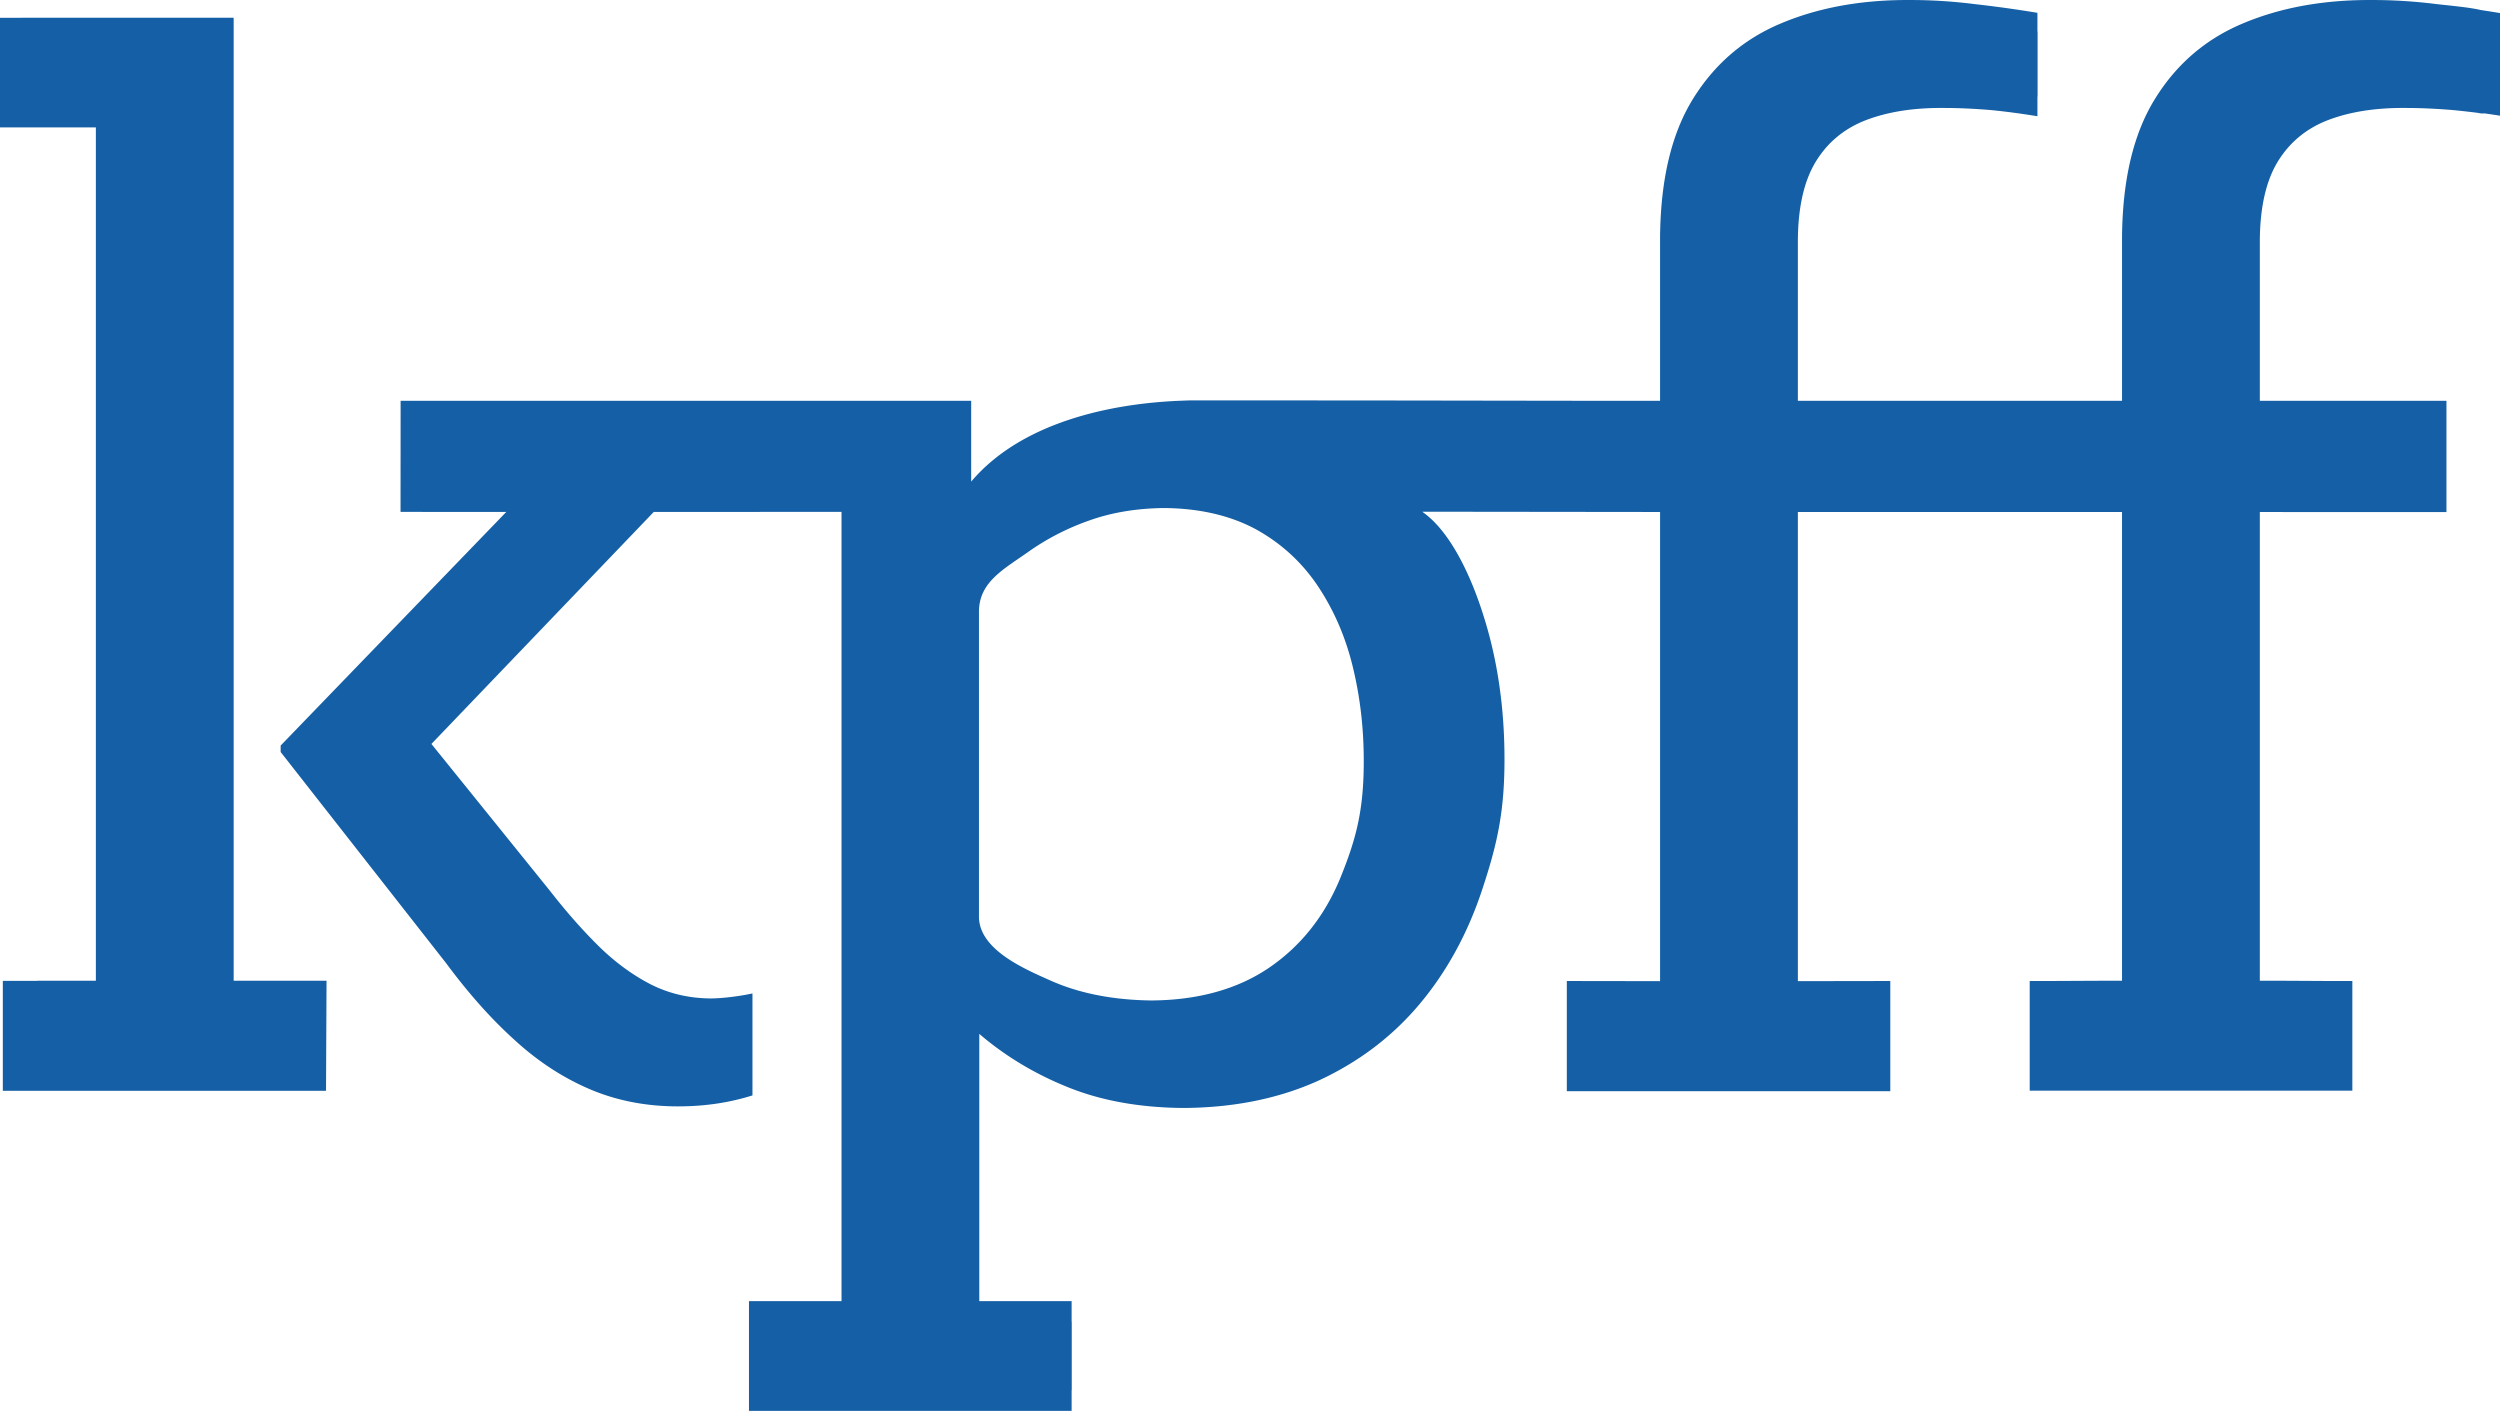
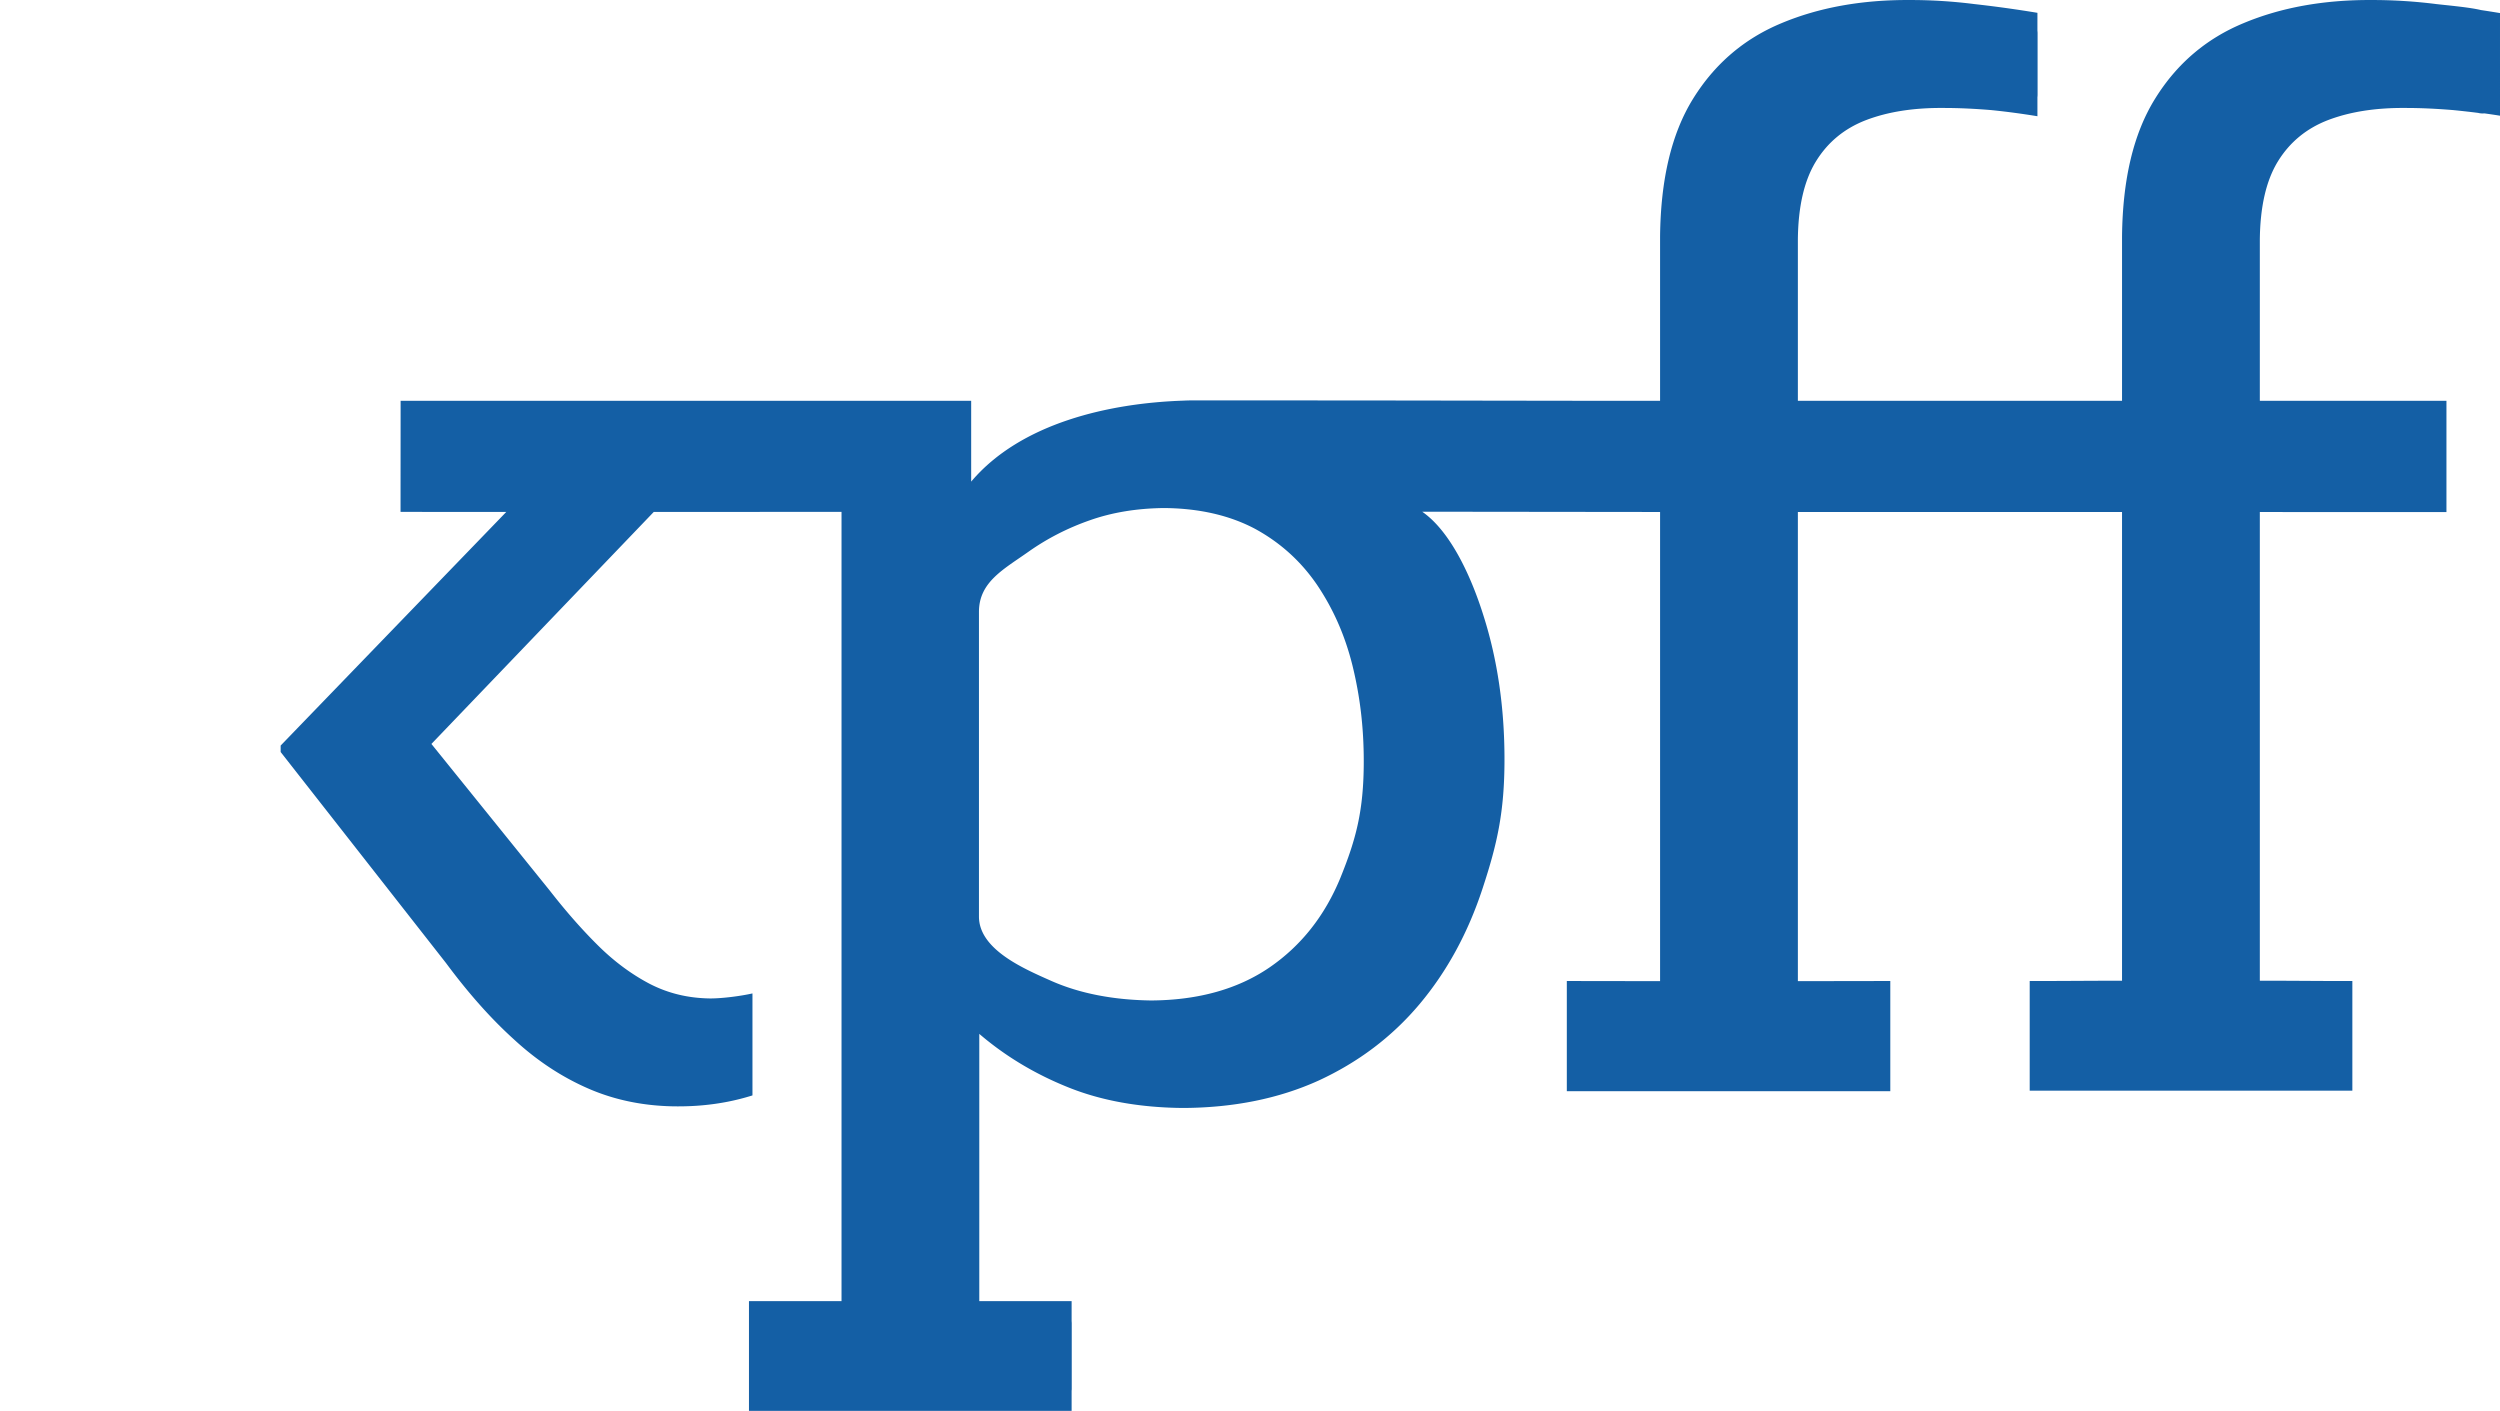
<svg xmlns="http://www.w3.org/2000/svg" viewBox="0 0 768 433.413" height="433.413" width="768">
  <g fill="#145fa5">
-     <path d="M71.78 5.453H6.77l-.433.022H0V39.14h29.449V301.28H11.51v.043H.867v33.773h99.287l.158-33.806c-9.205 0-19.317-.01-28.532-.01V5.453" />
    <path d="M762.155 3.092c-3.568-.857-9.708-1.383-13.739-1.844a157.138 157.138 0 0 0-19.84-1.244c-14.773-.075-27.881 2.316-39.335 7.099-11.541 4.781-20.588 12.533-27.221 23.256-6.643 10.721-9.964 24.82-10.132 42.393v50.383h-99.583V73.739c.079-10.143 1.903-18.228 5.559-24.167 3.647-5.93 8.792-10.144 15.435-12.695 6.721-2.552 14.605-3.796 23.821-3.71 4.81 0 9.63.246 14.605.654 4.8.483 9.423 1.115 14.174 1.887v-5.843c.029-.246.049-.504.049-.761V10.212c0-.268-.02-.525-.05-.783V3.94a366.719 366.719 0 0 0-19.406-2.692 156.953 156.953 0 0 0-19.83-1.244C571.89-.071 558.772 2.32 547.32 7.103c-11.531 4.781-20.579 12.533-27.222 23.256-6.633 10.721-9.954 24.82-10.122 42.393v50.383c-32.958 0-65.915-.098-98.883-.119l-37.145-.021h-7.235c-1.025 0-2.07.032-3.124.074l-.11.011h-.087c-22.412.772-49.752 6.755-65.048 24.875v-24.82H123.068c0 11.364-.02 22.75-.02 34.105h6.268c.207.01.414.021.63.021h25.586l-69.315 71.772v1.984l50.787 64.814c6.73 9.08 13.699 16.994 20.924 23.513 7.135 6.593 14.852 11.633 23.063 15.17 8.218 3.54 17.345 5.362 27.221 5.362 2.68 0 5.173-.108 7.51-.321 5.293-.472 10.378-1.459 15.434-3.046V305.18c-3.667.825-9.245 1.544-12.98 1.544-6.801-.085-12.95-1.565-18.677-4.536-5.638-2.97-10.95-6.925-15.927-11.879-5.065-5.029-9.875-10.55-14.695-16.737L132.53 228.54l68.311-71.279h32.524v-.01h25.152v242.463h-28.435v33.7h99.12V427.3c.019-.247.039-.493.039-.74v-19.996c0-.246-.02-.493-.039-.74v-6.11h-28.365v-82.108c7.884 6.765 17.01 12.287 27.3 16.414 10.21 4.118 22.077 6.262 35.441 6.348 15.435-.086 29.292-2.884 41.494-8.417 12.122-5.596 22.49-13.358 30.957-23.416 8.465-10.068 14.941-21.937 19.425-35.628 4.475-13.607 6.722-23.396 6.722-39.64 0-15.91-2.159-30.6-6.396-43.959-3.303-10.625-9.61-25.689-18.884-32.112l73.08.086v144.122c-10.328 0-18.331-.032-28.651-.032v33.85H580.7v-33.85c-12.96 0-15.424.032-28.395.032V157.283h99.583v143.994c-10.328 0-18.036.096-28.365.096v33.678h99.12v-33.678c-12.96 0-15.444-.096-28.424-.096V157.283h6.977v.021H751.549v-34.181h-50.353v.012h-6.977V73.739c.089-10.143 1.912-18.228 5.558-24.167 3.656-5.93 8.802-10.144 15.435-12.695 6.721-2.552 14.605-3.796 23.821-3.71 4.819 0 9.628.246 14.606.654 2.612.258 5.154.547 7.638.858l.266.064c.572.118 1.124.14 1.646.086 1.627.224 3.232.46 4.81.718V4.015c-1.951-.323-3.894-.634-5.844-.923M411.803 269.595c-4.82 11.729-12.055 20.896-21.782 27.586-9.64 6.606-21.781 10.08-36.408 10.164-11.649-.16-21.869-2.155-30.513-5.95-8.357-3.72-22.363-9.618-22.363-19.824v-93.612c0-9.264 7.727-13.135 15.375-18.582 5.657-3.966 11.887-7.184 18.796-9.585 6.81-2.39 14.379-3.635 22.688-3.72 10.81.085 20.125 2.24 27.93 6.368 7.737 4.213 14.055 9.907 19.042 17.176 4.908 7.27 8.564 15.397 10.89 24.736 2.326 9.424 3.49 18.999 3.49 29.496 0 15.279-2.405 24.016-7.145 35.747" />
  </g>
</svg>